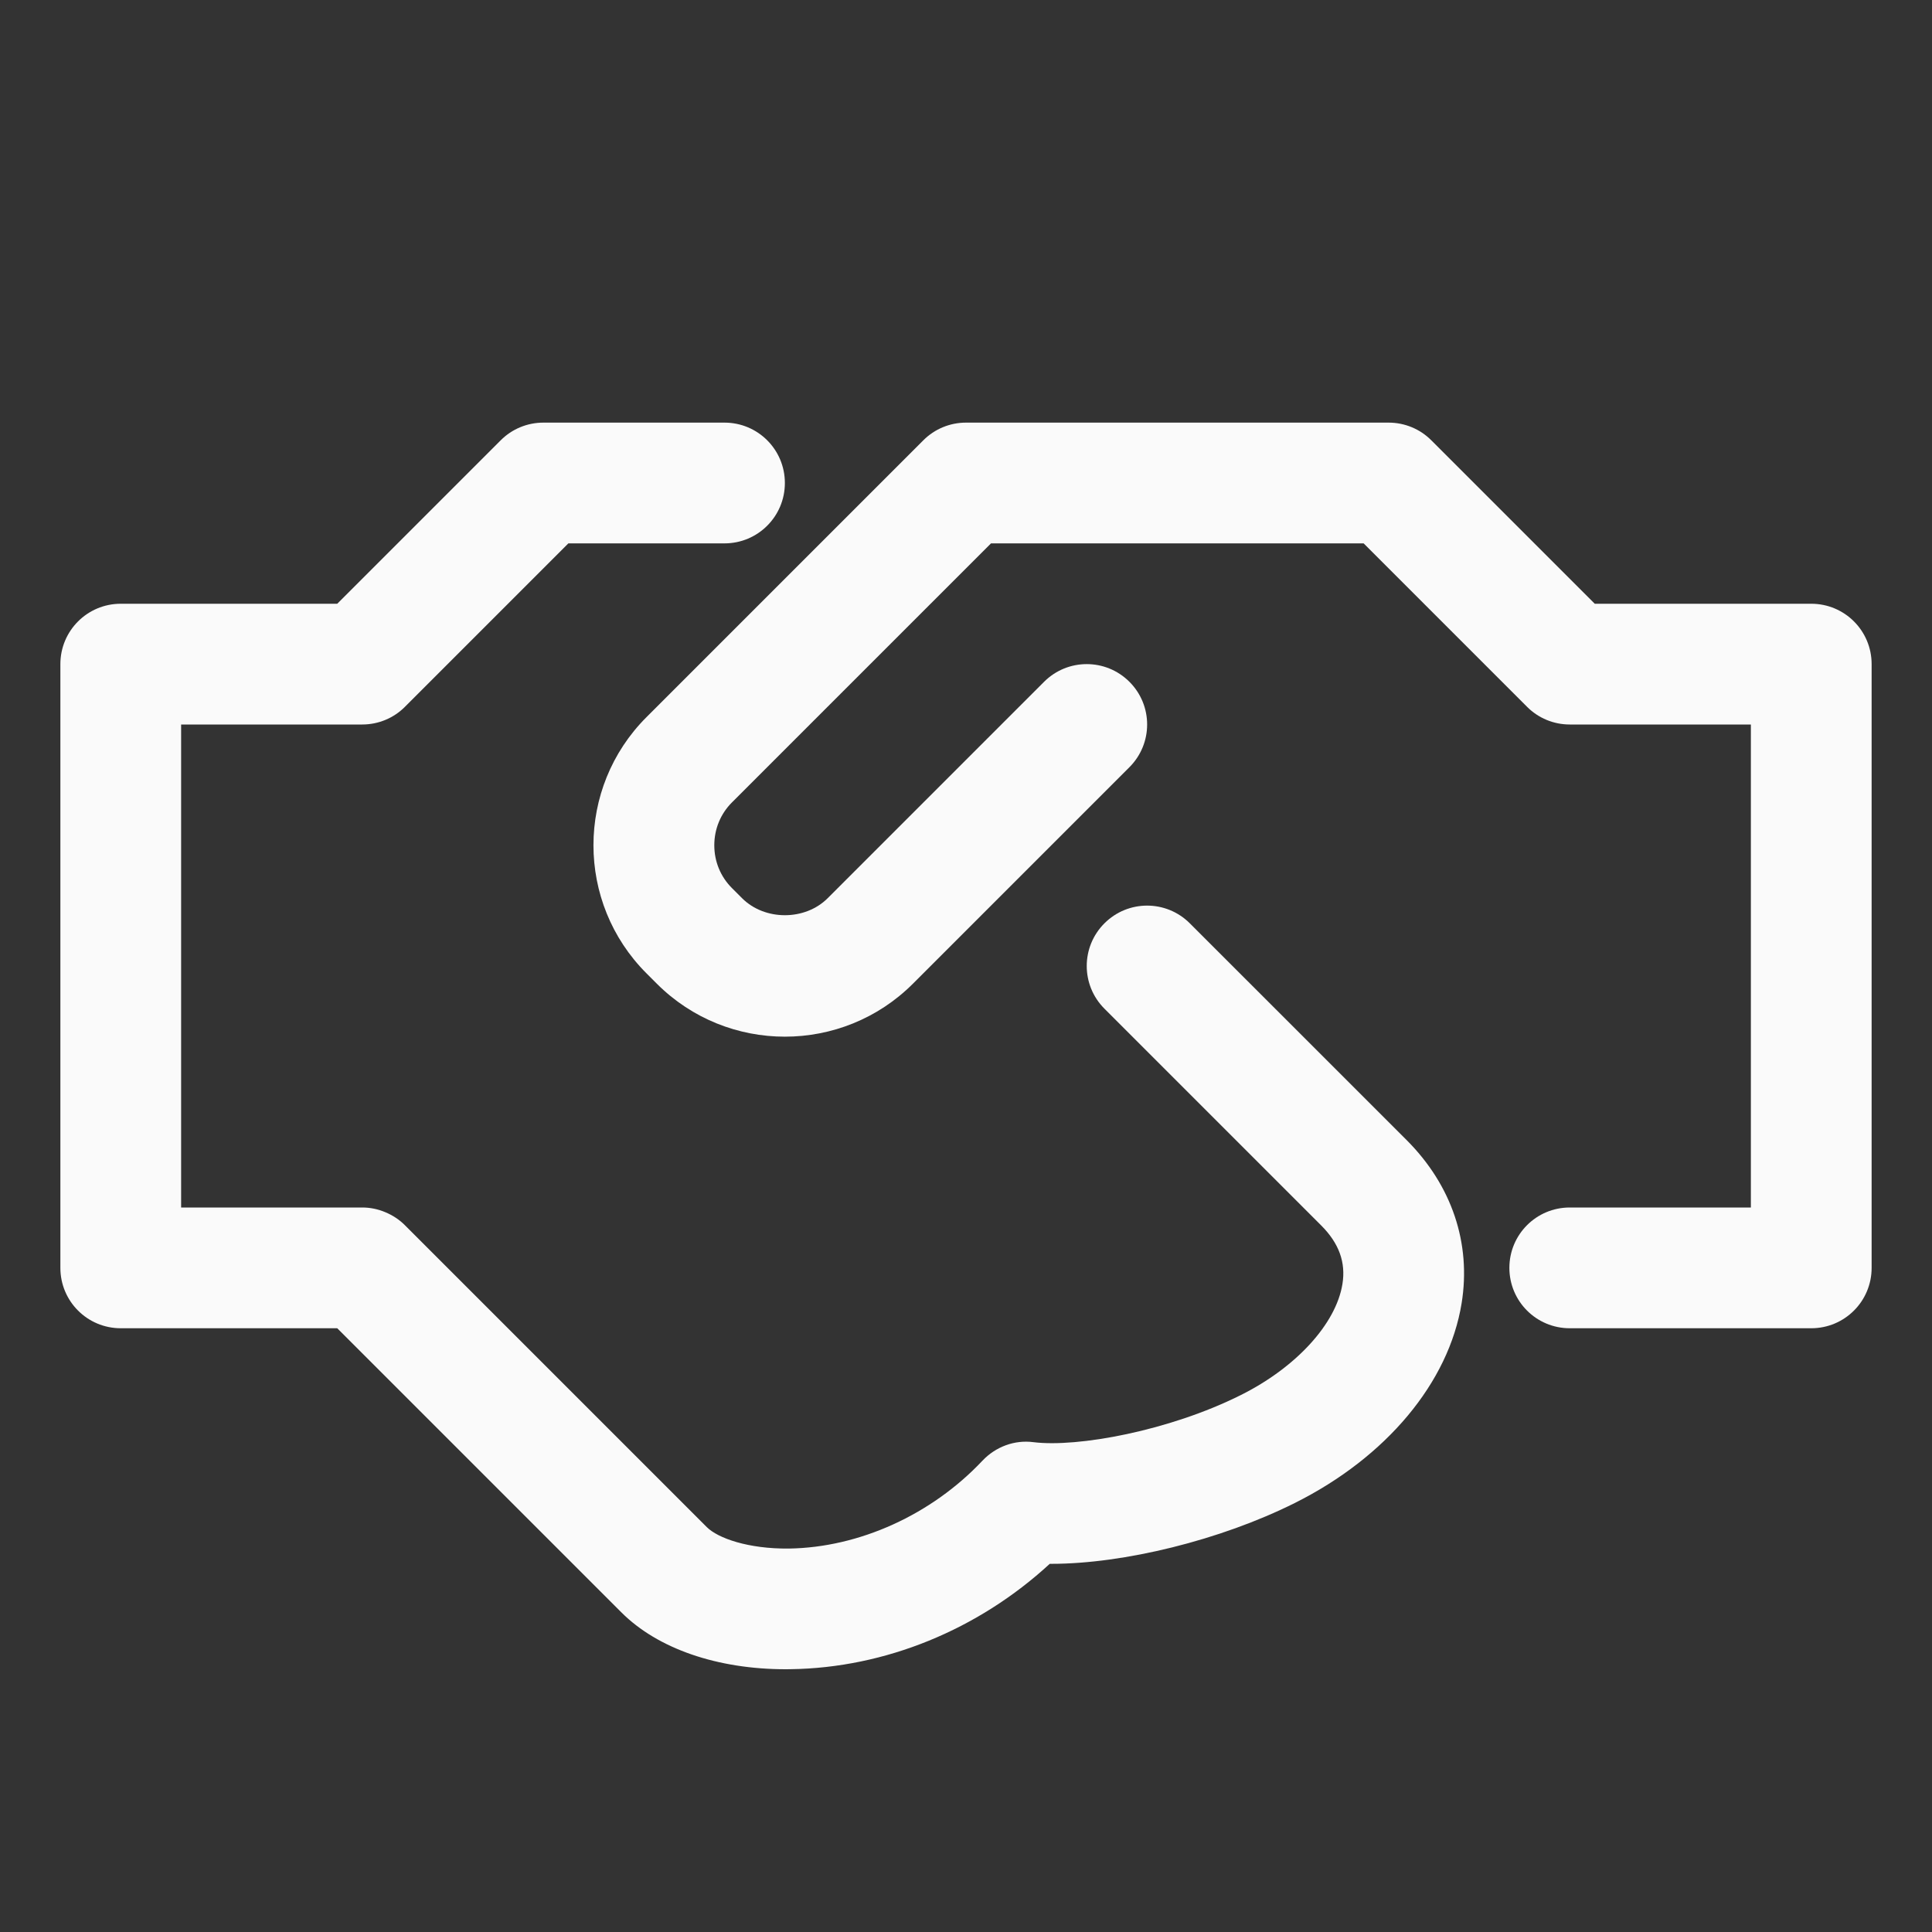
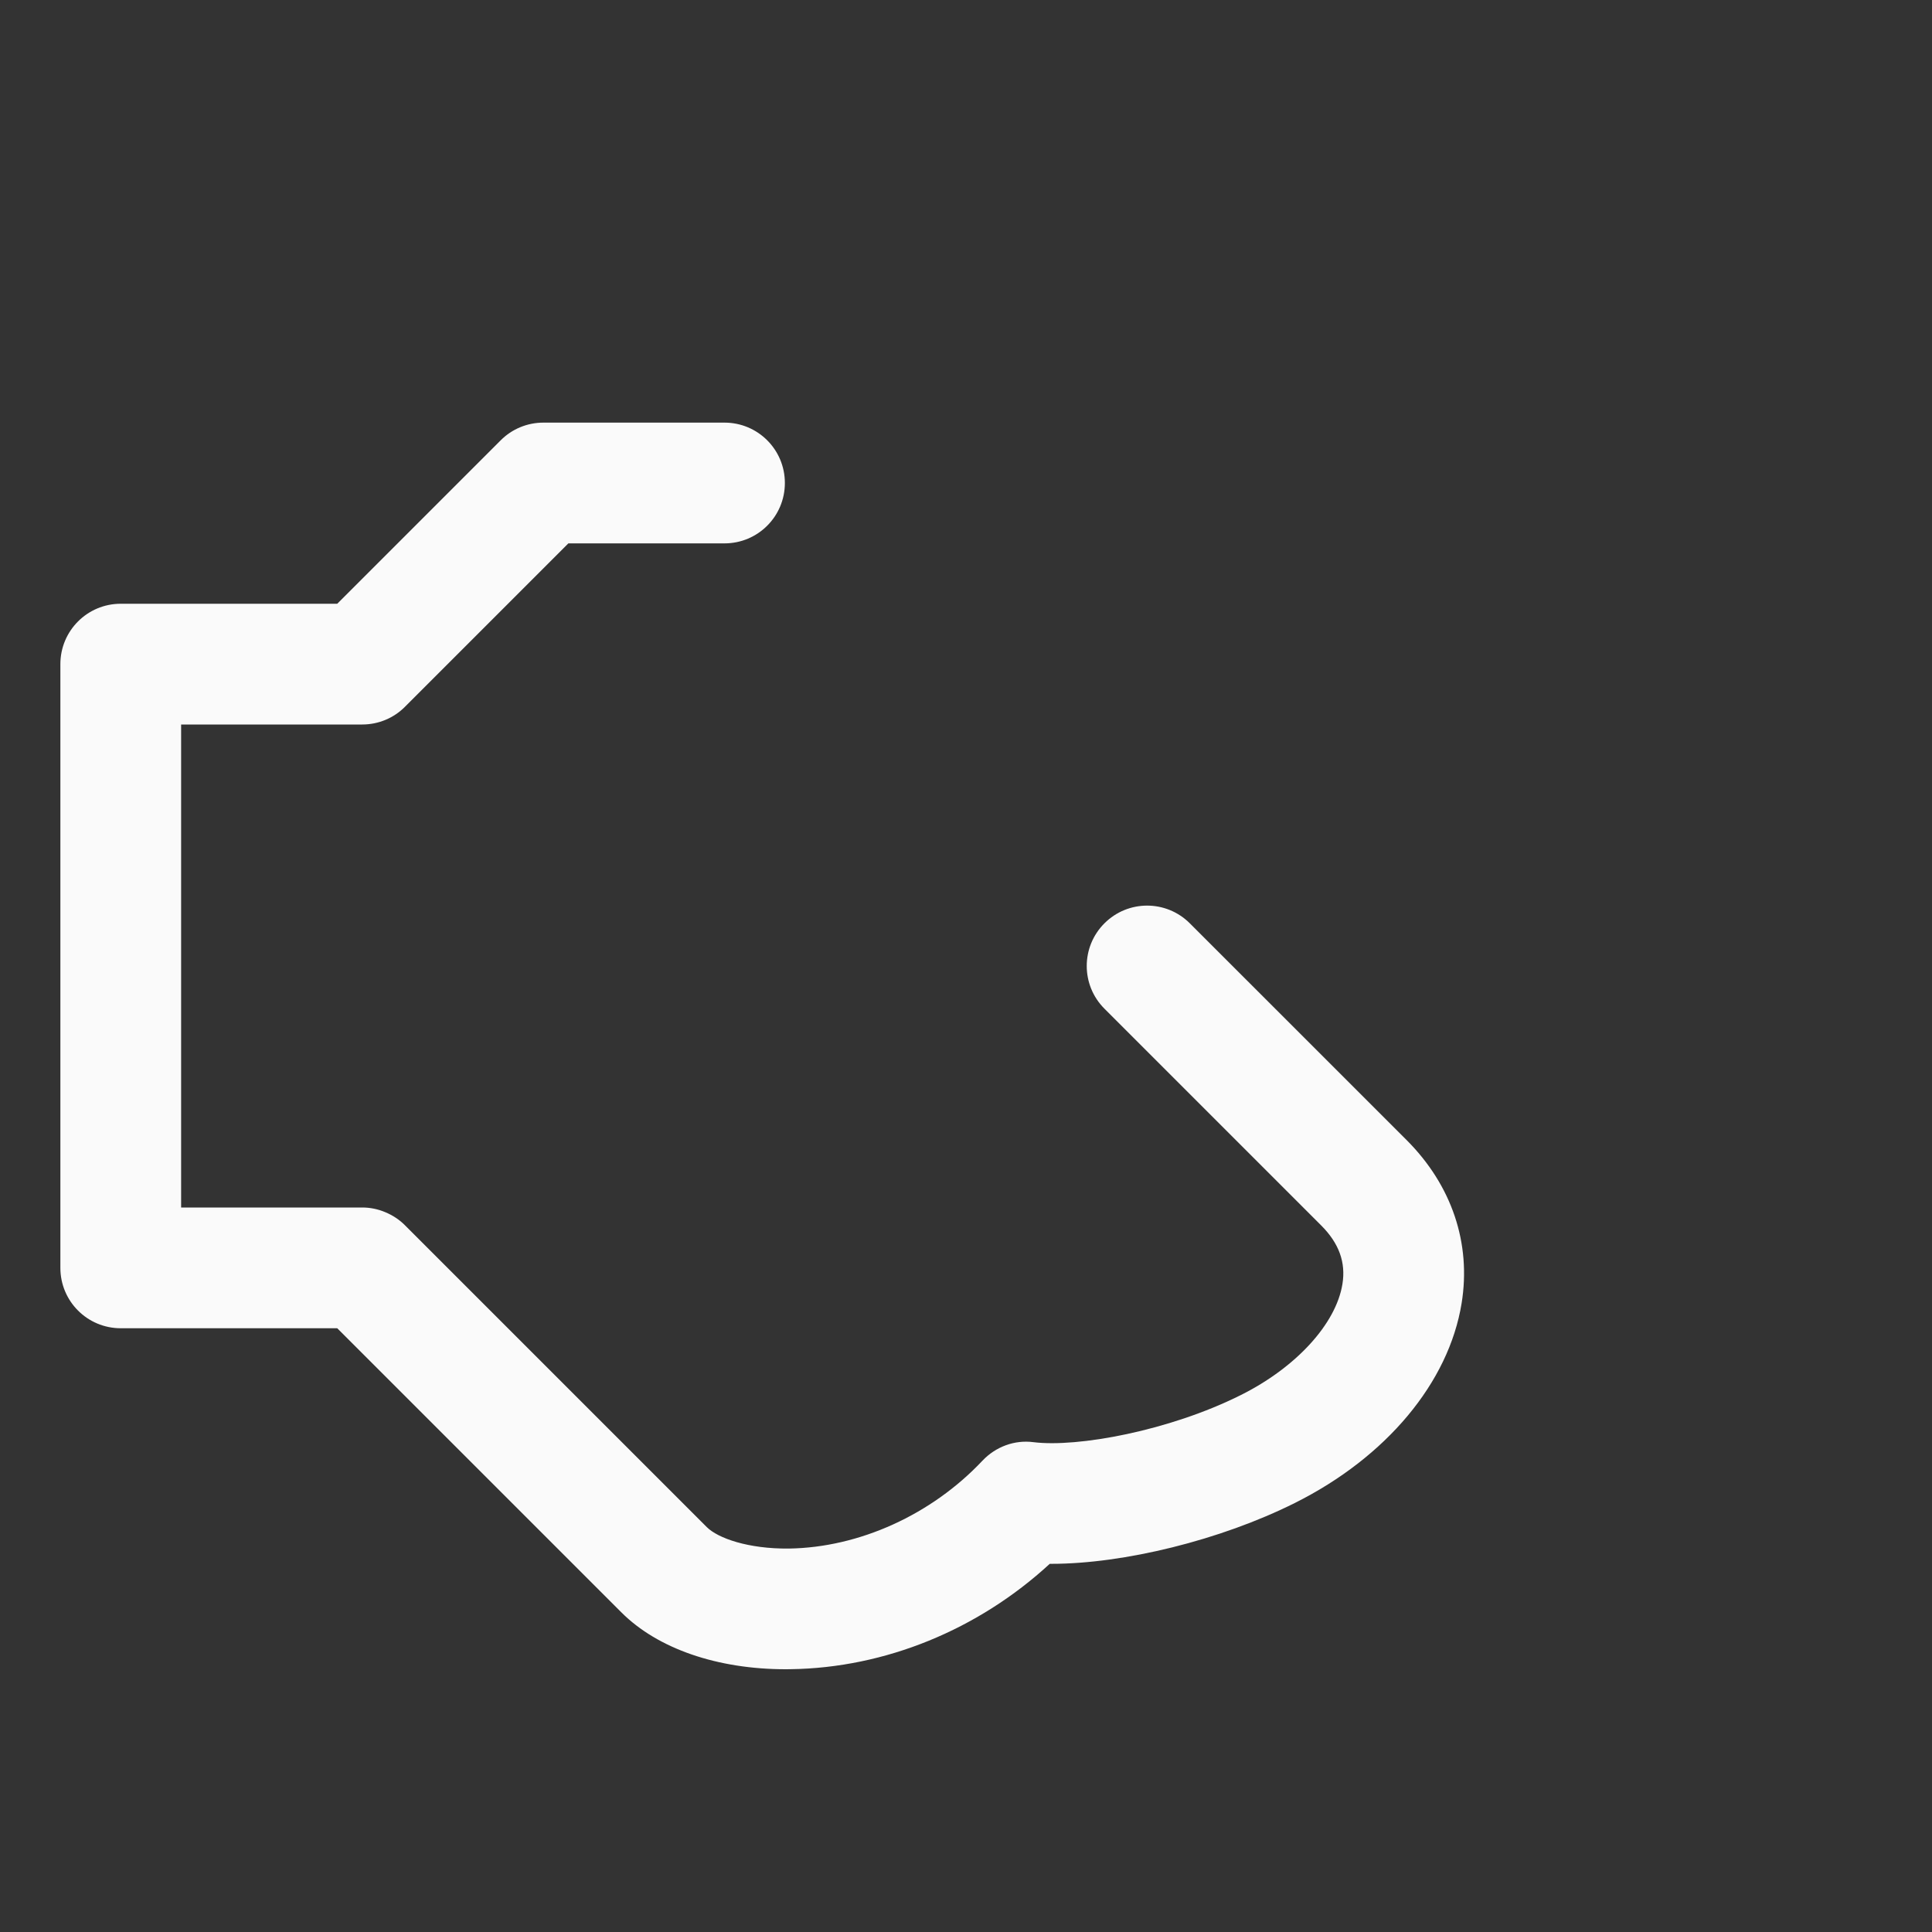
<svg xmlns="http://www.w3.org/2000/svg" height="100px" width="100px" fill="#fafafa" x="0px" y="0px" viewBox="0 0 32 32" xml:space="preserve">
  <rect x="0" y="0" width="32" height="32" fill="#333333" stroke="none" />
  <g>
-     <path d="M30,10h-3.586l-2.707-2.707C23.52,7.105,23.266,7,23,7h-7c-0.266,0-0.52,0.105-0.707,0.293l-4.586,4.586 c-1.17,1.17-1.17,3.072,0,4.242l0.172,0.172c1.17,1.17,3.072,1.17,4.242,0l3.586-3.586c0.391-0.391,0.391-1.023,0-1.414 s-1.023-0.391-1.414,0l-3.586,3.586c-0.375,0.373-1.039,0.373-1.414,0l-0.172-0.172c-0.187-0.188-0.29-0.438-0.29-0.707 s0.104-0.52,0.29-0.707L16.414,9h6.172l2.707,2.707C25.48,11.895,25.734,12,26,12h3v8h-3c-0.553,0-1,0.447-1,1s0.447,1,1,1h4 c0.553,0,1-0.447,1-1V11C31,10.447,30.553,10,30,10z" />
    <path d="M19.707,15.293c-0.391-0.391-1.023-0.391-1.414,0s-0.391,1.023,0,1.414l3.59,3.59c0.295,0.295,0.41,0.612,0.352,0.97 c-0.106,0.66-0.767,1.382-1.682,1.839c-1.188,0.595-2.709,0.871-3.434,0.781c-0.315-0.042-0.629,0.076-0.847,0.307 c-0.843,0.895-2.041,1.438-3.205,1.455c-0.675,0.007-1.176-0.172-1.36-0.355l-4.999-4.999c-0.092-0.093-0.203-0.166-0.326-0.217 C6.26,20.026,6.13,20,6,20H3v-8h3c0.266,0,0.52-0.105,0.707-0.293L9.414,9H12c0.553,0,1-0.447,1-1s-0.447-1-1-1H9 C8.734,7,8.48,7.105,8.293,7.293L5.586,10H2c-0.553,0-1,0.447-1,1v10c0,0.553,0.447,1,1,1h3.586l4.707,4.707 c0.601,0.601,1.589,0.941,2.722,0.941c0.027,0,0.055,0,0.082-0.001c1.564-0.022,3.104-0.653,4.29-1.745c0.009,0,0.018,0,0.025,0 c1.2,0,2.803-0.392,4.035-1.008c1.516-0.758,2.549-1.995,2.762-3.308c0.161-0.994-0.163-1.955-0.912-2.704L19.707,15.293z" />
  </g>
</svg>